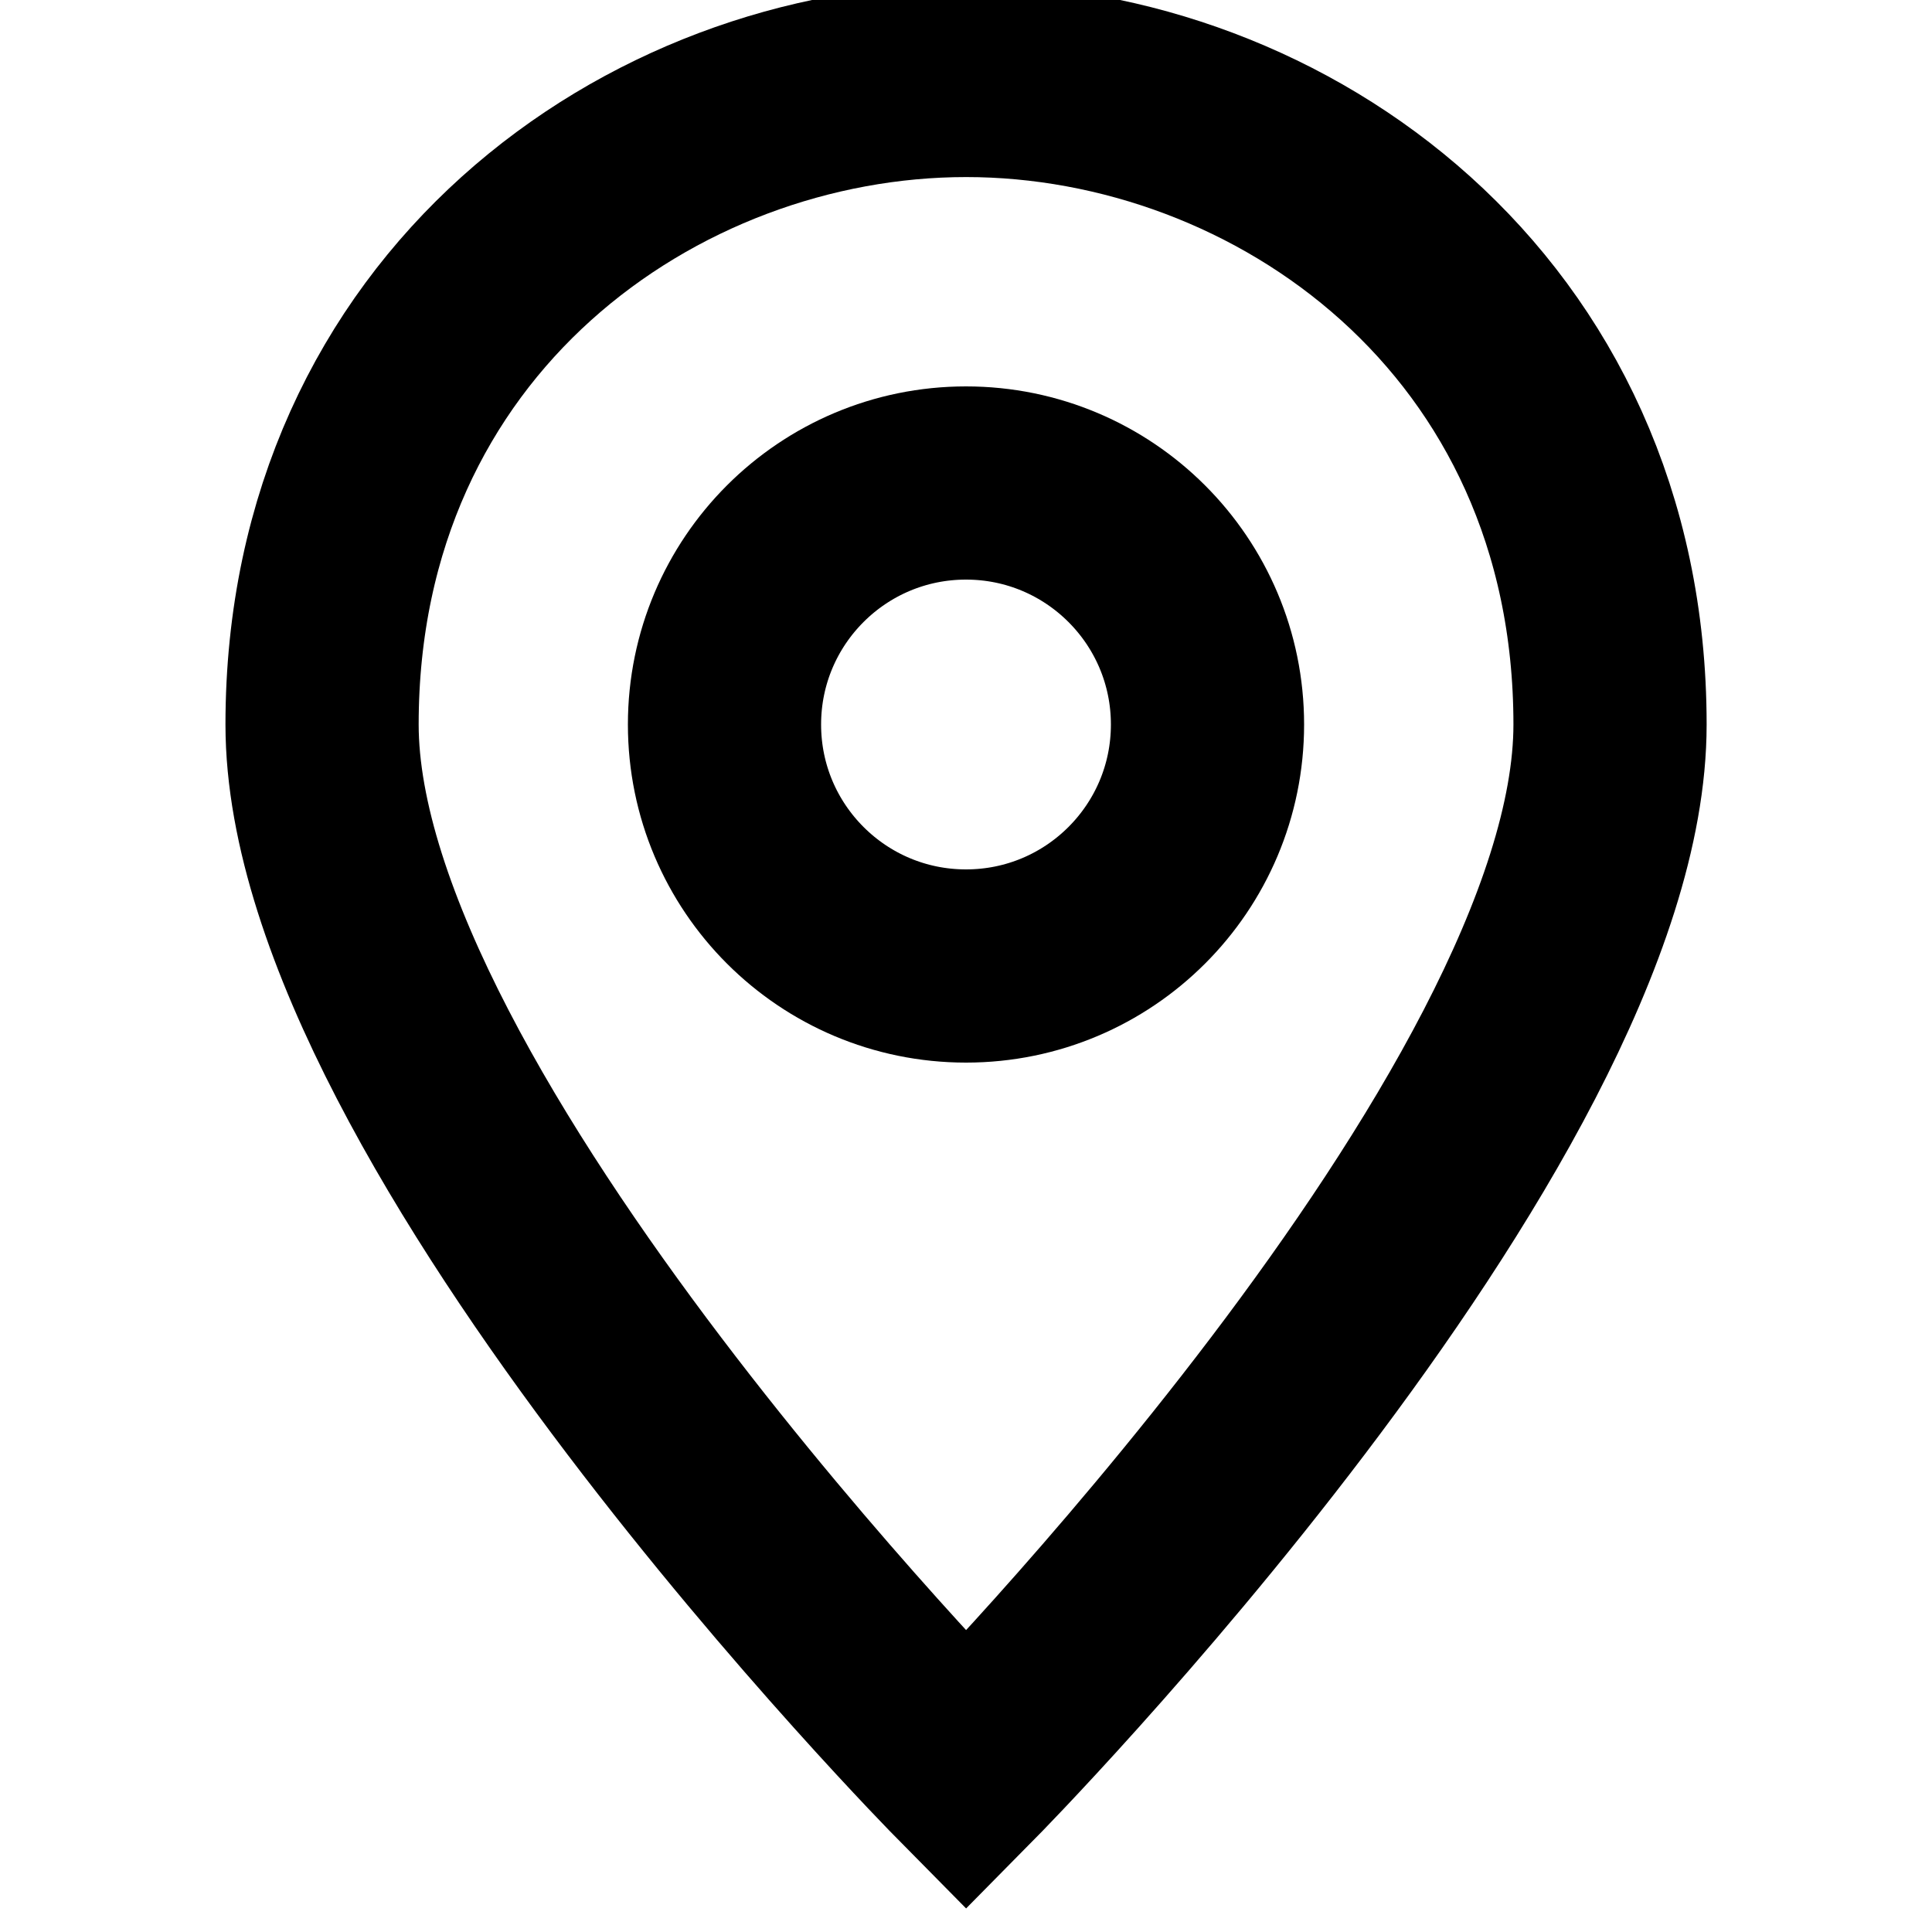
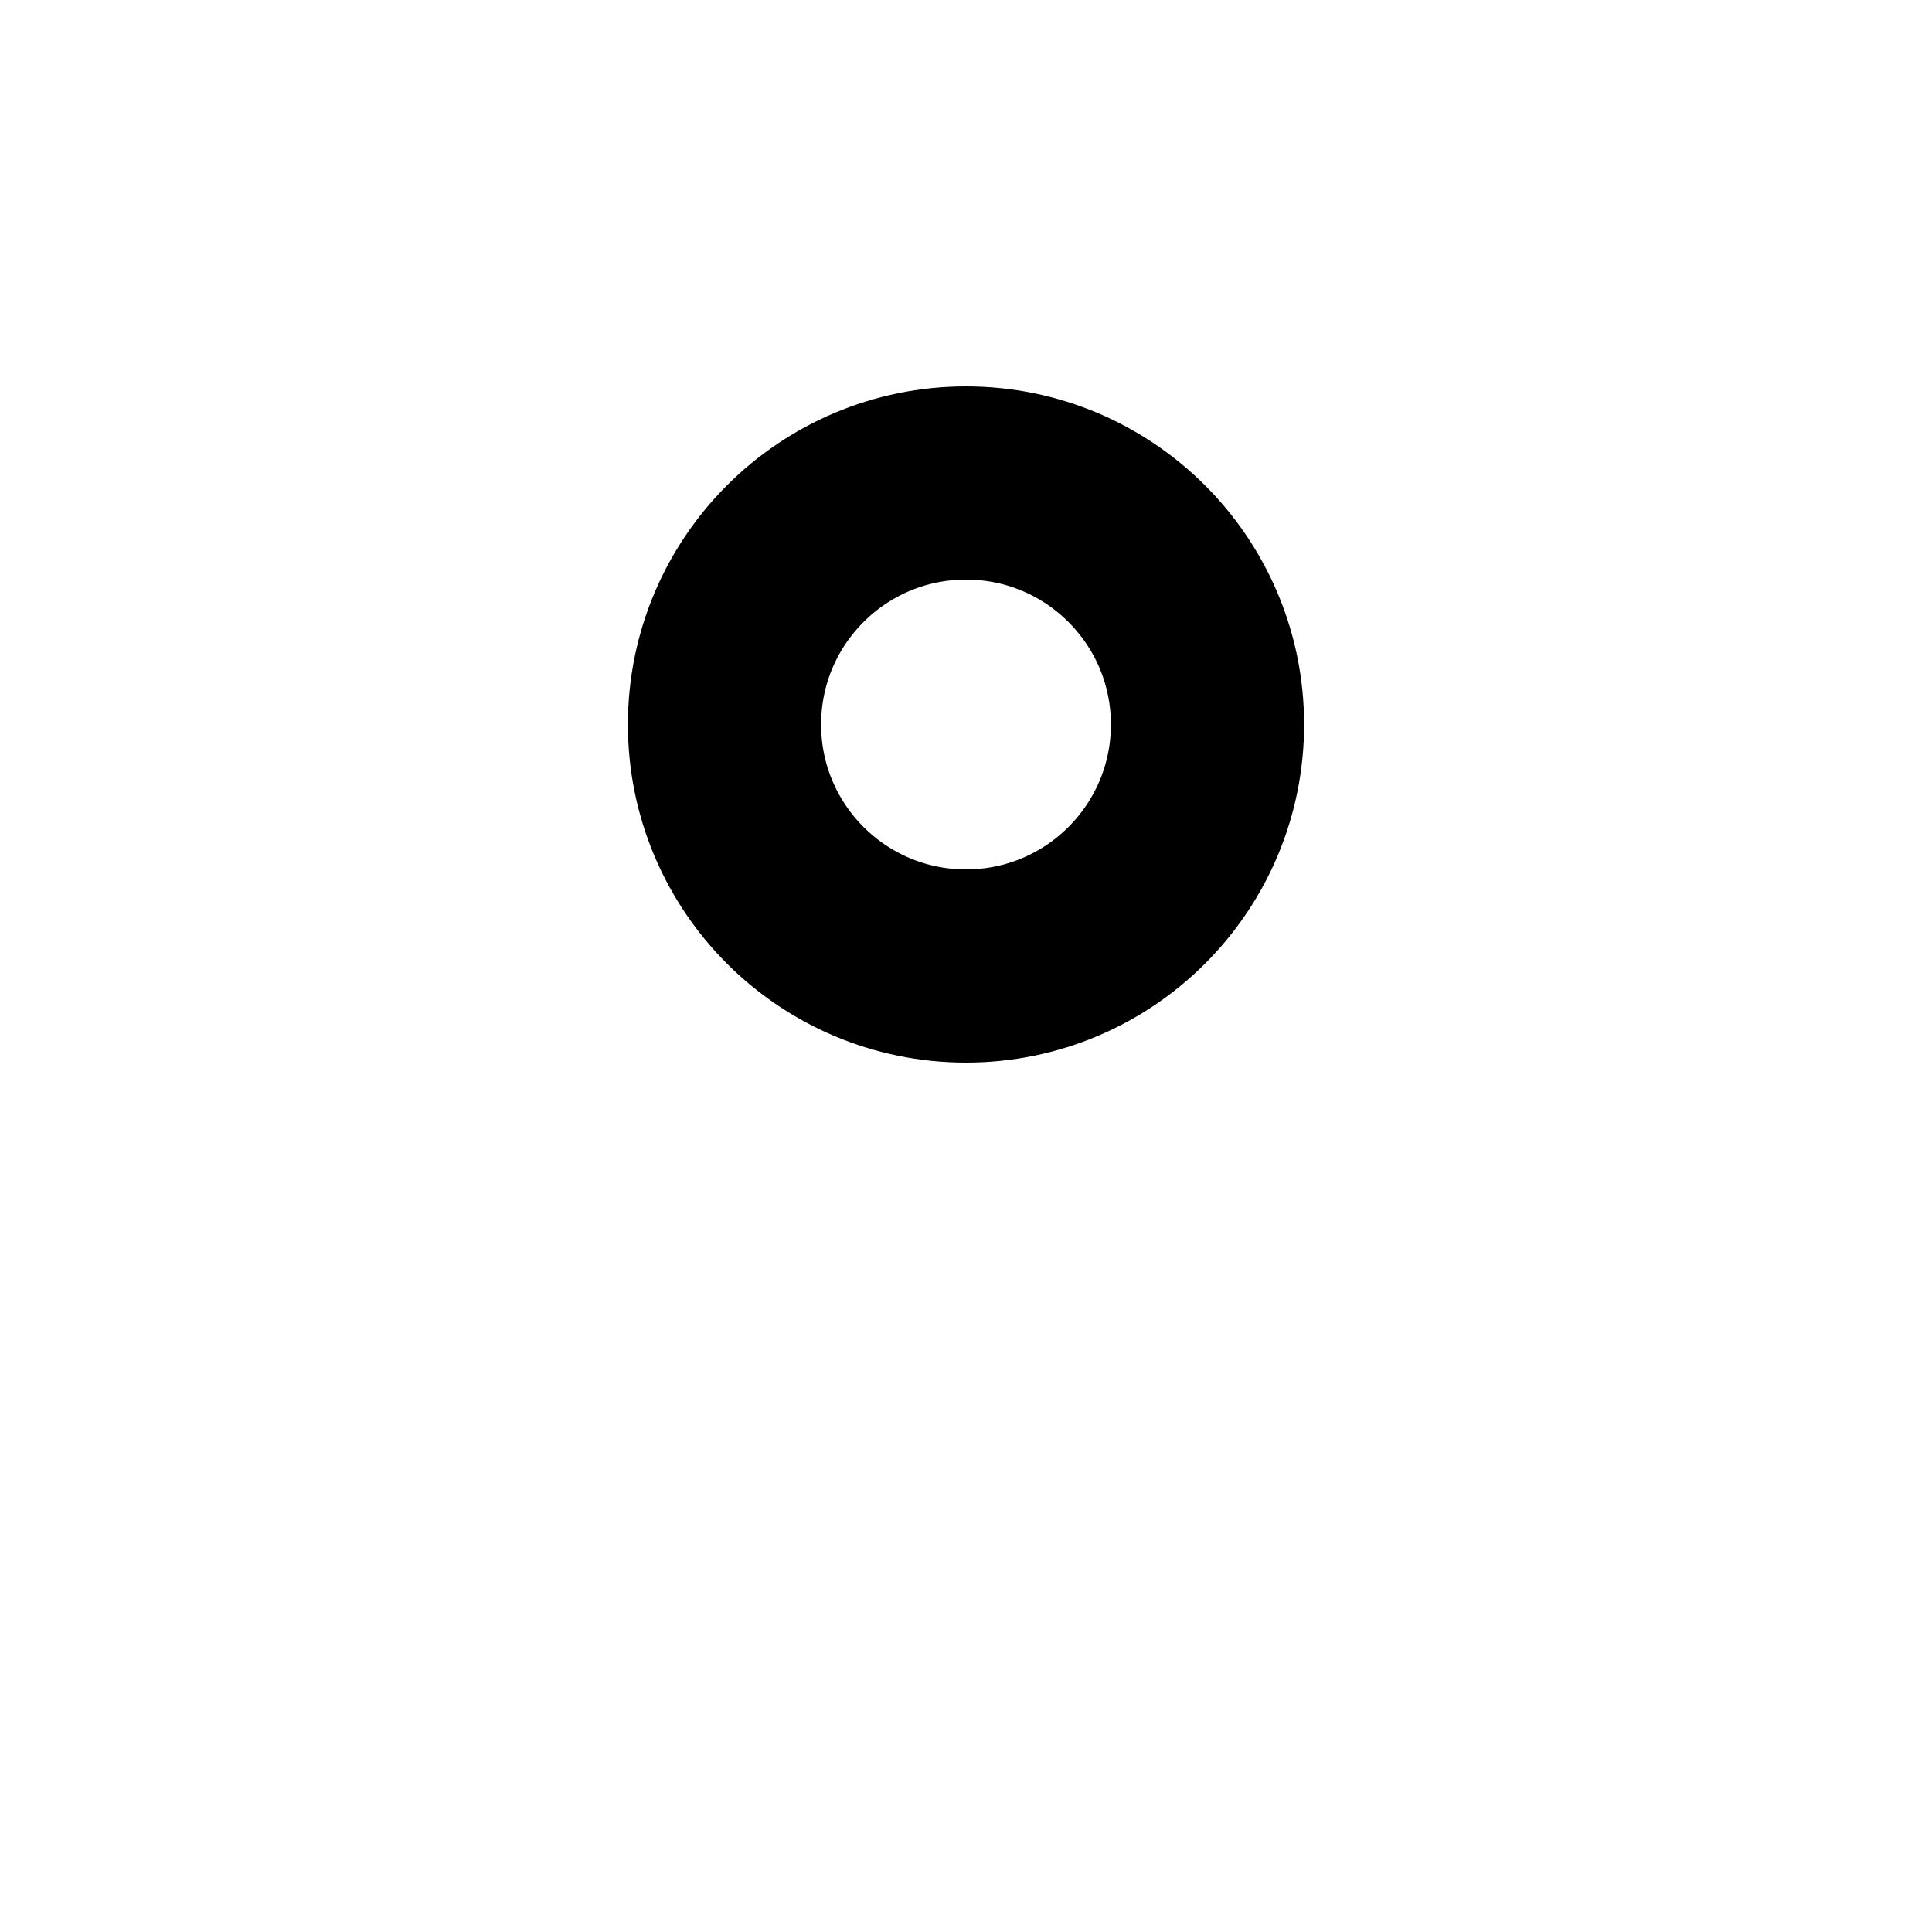
<svg xmlns="http://www.w3.org/2000/svg" width="20" height="20" viewBox="0 0 20 20" fill="none">
  <g id="pin-3 (1) 1" clip-path="url(#clip0_1241_15969)">
    <g id="Group">
-       <path id="Vector" d="M16.667 7.5C16.667 11.583 10.001 18.333 10.001 18.333C10.001 18.333 3.334 11.583 3.334 7.5C3.334 3.25 6.751 0.833 10.001 0.833C13.251 0.833 16.667 3.25 16.667 7.5Z" stroke="black" stroke-width="2" stroke-miterlimit="10" stroke-linecap="square" />
      <path id="Vector_2" d="M10 10C11.381 10 12.5 8.881 12.5 7.5C12.5 6.119 11.381 5 10 5C8.619 5 7.5 6.119 7.5 7.5C7.5 8.881 8.619 10 10 10Z" stroke="black" stroke-width="2" stroke-miterlimit="10" stroke-linecap="square" />
    </g>
  </g>
  <defs>
    <clipPath id="clip0_1241_15969">
      <rect width="20" height="20" fill="white" />
    </clipPath>
  </defs>
</svg>